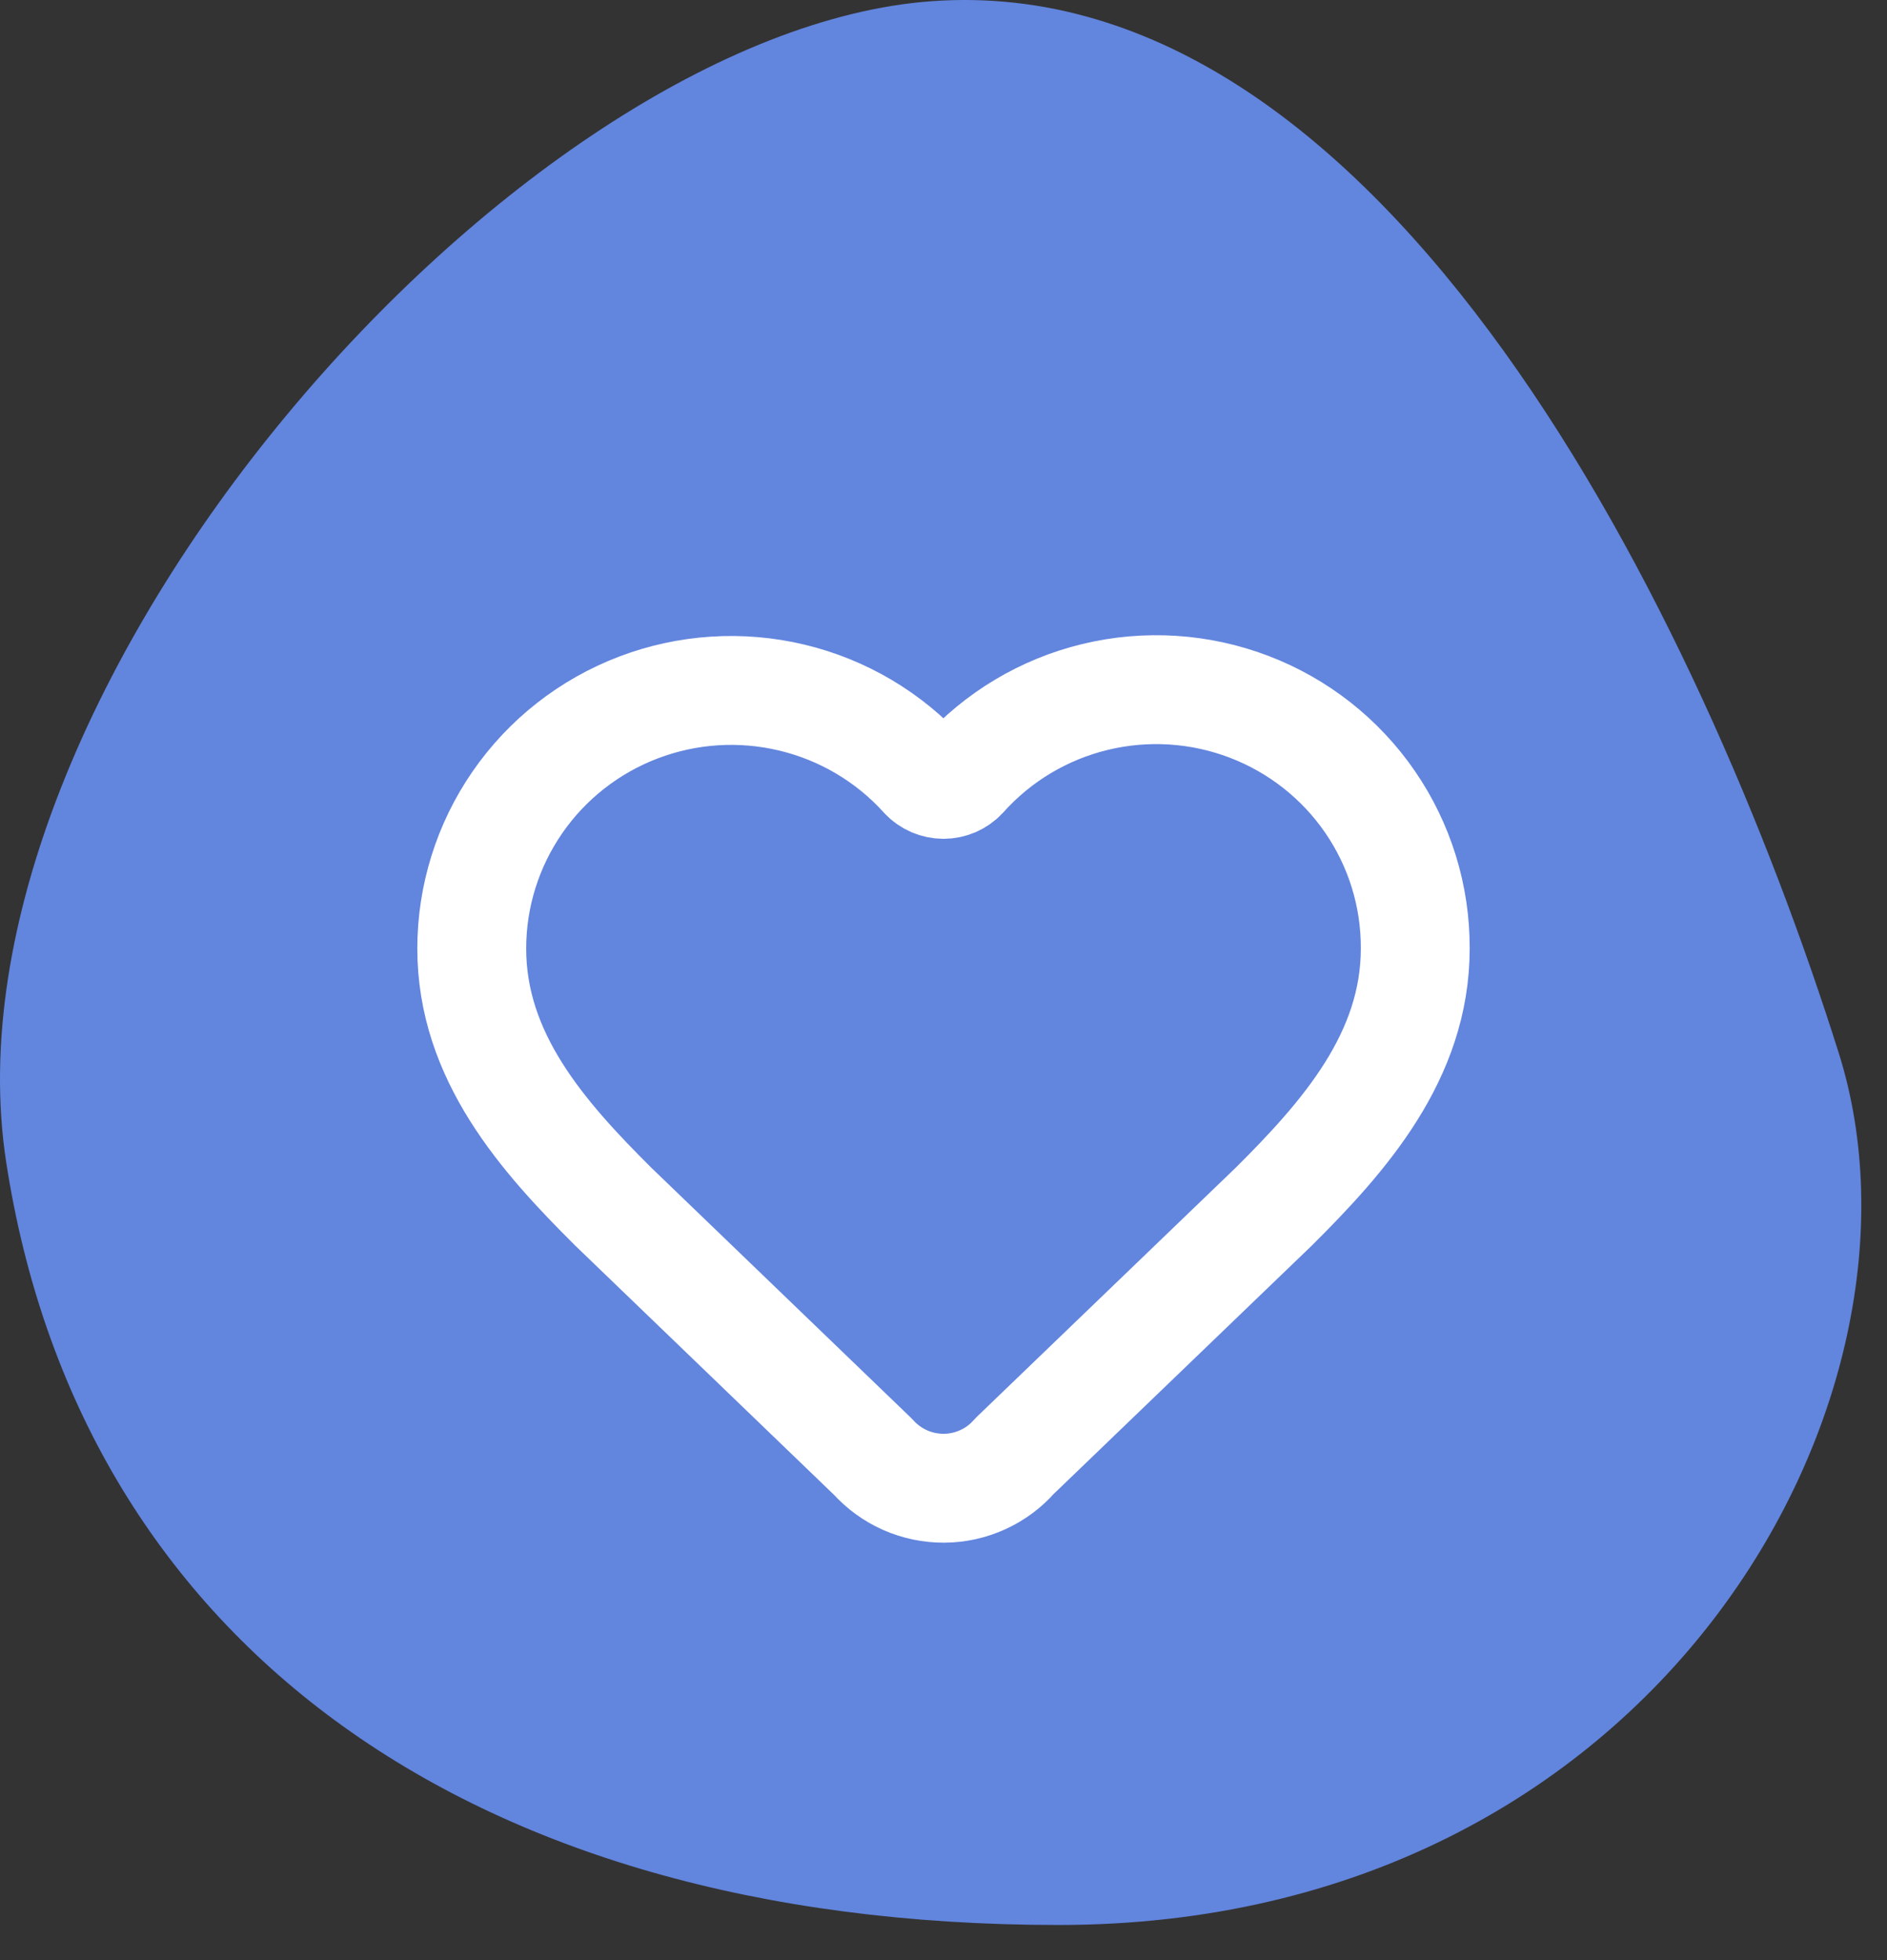
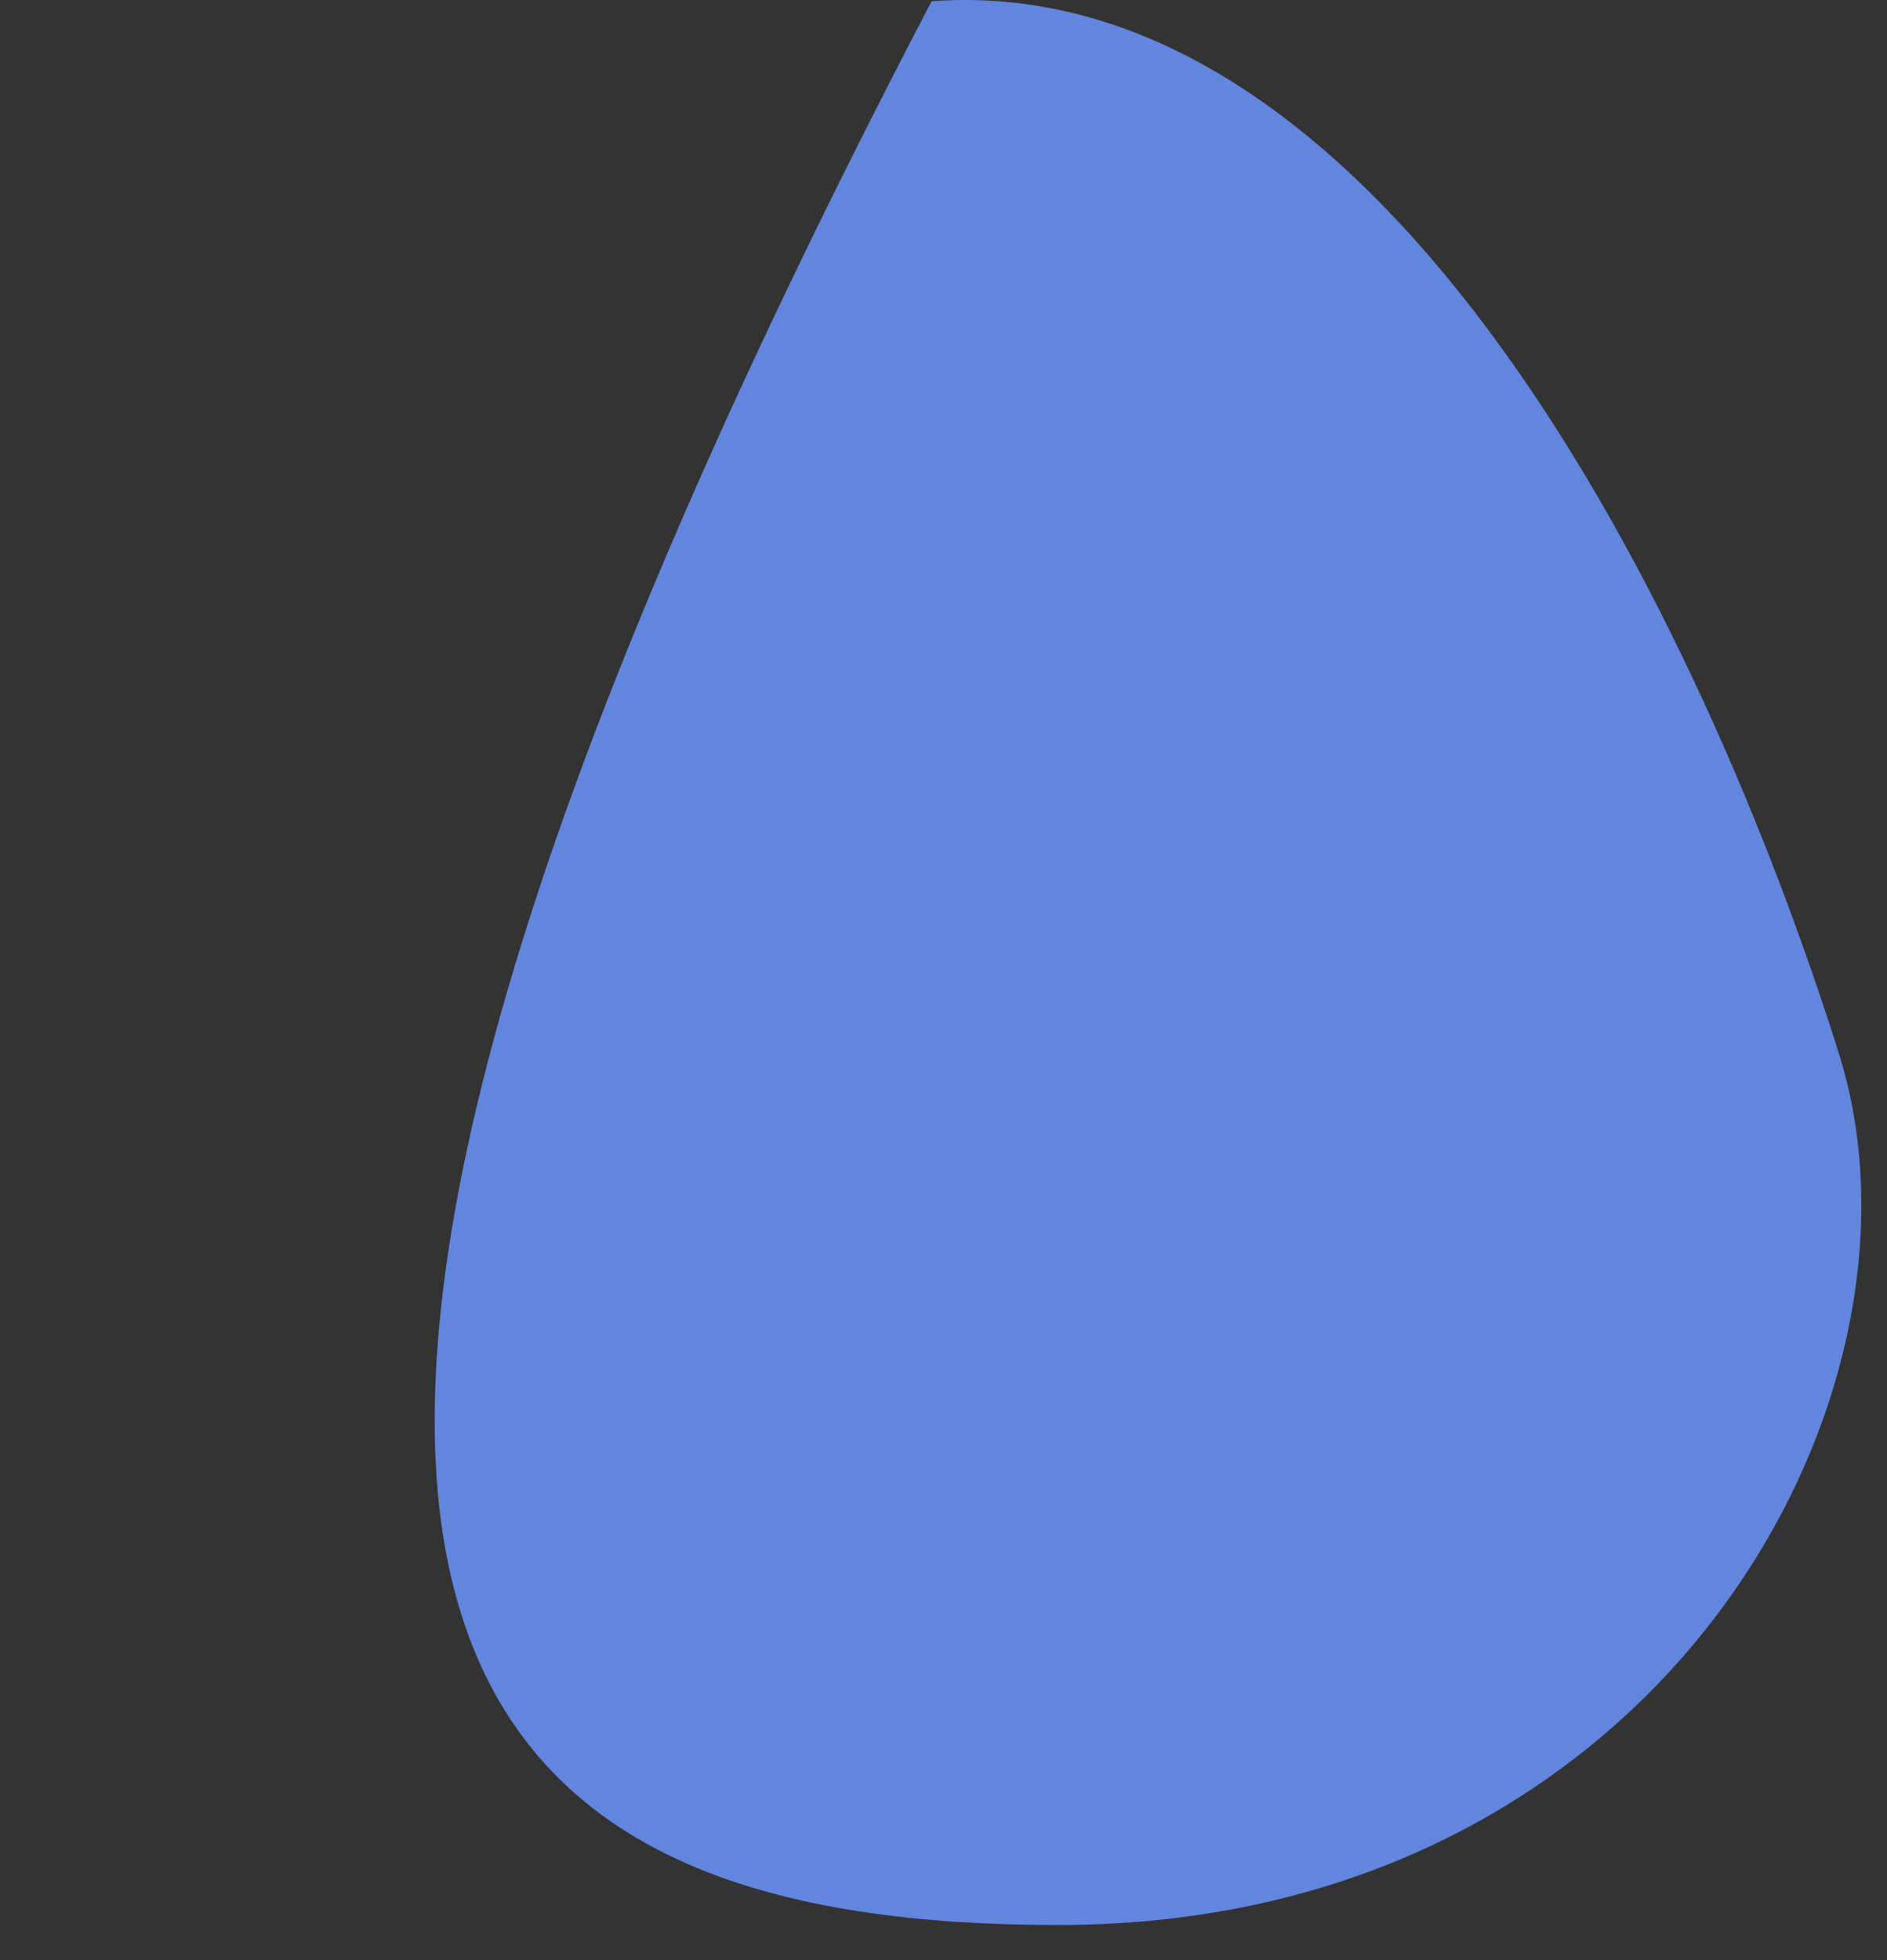
<svg xmlns="http://www.w3.org/2000/svg" width="52" height="54" viewBox="0 0 52 54" fill="none">
  <rect x="0" y="0" width="52" height="54" fill="#333333" stroke="none" />
-   <path d="M50.672 29.015C46.877 16.975 38.176 -0.873 25.672 0.033C14.222 0.864 -1.828 19.015 0.17 32.014C2.169 45.013 12.671 53.032 29.172 53.032C45.672 53.032 53.672 38.532 50.672 29.015Z" fill="#6285DE" />
-   <path d="M13 26.132C13 24.693 13.439 23.288 14.259 22.103C15.078 20.917 16.24 20.007 17.591 19.492C18.942 18.977 20.418 18.882 21.824 19.219C23.231 19.556 24.501 20.309 25.468 21.379C25.536 21.452 25.619 21.509 25.71 21.549C25.802 21.588 25.9 21.609 26 21.609C26.1 21.609 26.198 21.588 26.29 21.549C26.381 21.509 26.464 21.452 26.532 21.379C27.495 20.302 28.766 19.542 30.175 19.201C31.584 18.86 33.063 18.954 34.417 19.47C35.771 19.986 36.935 20.9 37.753 22.09C38.572 23.28 39.007 24.69 39 26.132C39 29.093 37.05 31.304 35.1 33.243L27.96 40.112C27.718 40.389 27.419 40.611 27.084 40.764C26.749 40.917 26.385 40.998 26.016 41C25.647 41.002 25.282 40.926 24.945 40.778C24.608 40.629 24.306 40.41 24.06 40.137L16.9 33.243C14.95 31.304 13 29.106 13 26.132Z" stroke="white" stroke-width="3" stroke-linecap="round" stroke-linejoin="round" />
+   <path d="M50.672 29.015C46.877 16.975 38.176 -0.873 25.672 0.033C2.169 45.013 12.671 53.032 29.172 53.032C45.672 53.032 53.672 38.532 50.672 29.015Z" fill="#6285DE" />
</svg>